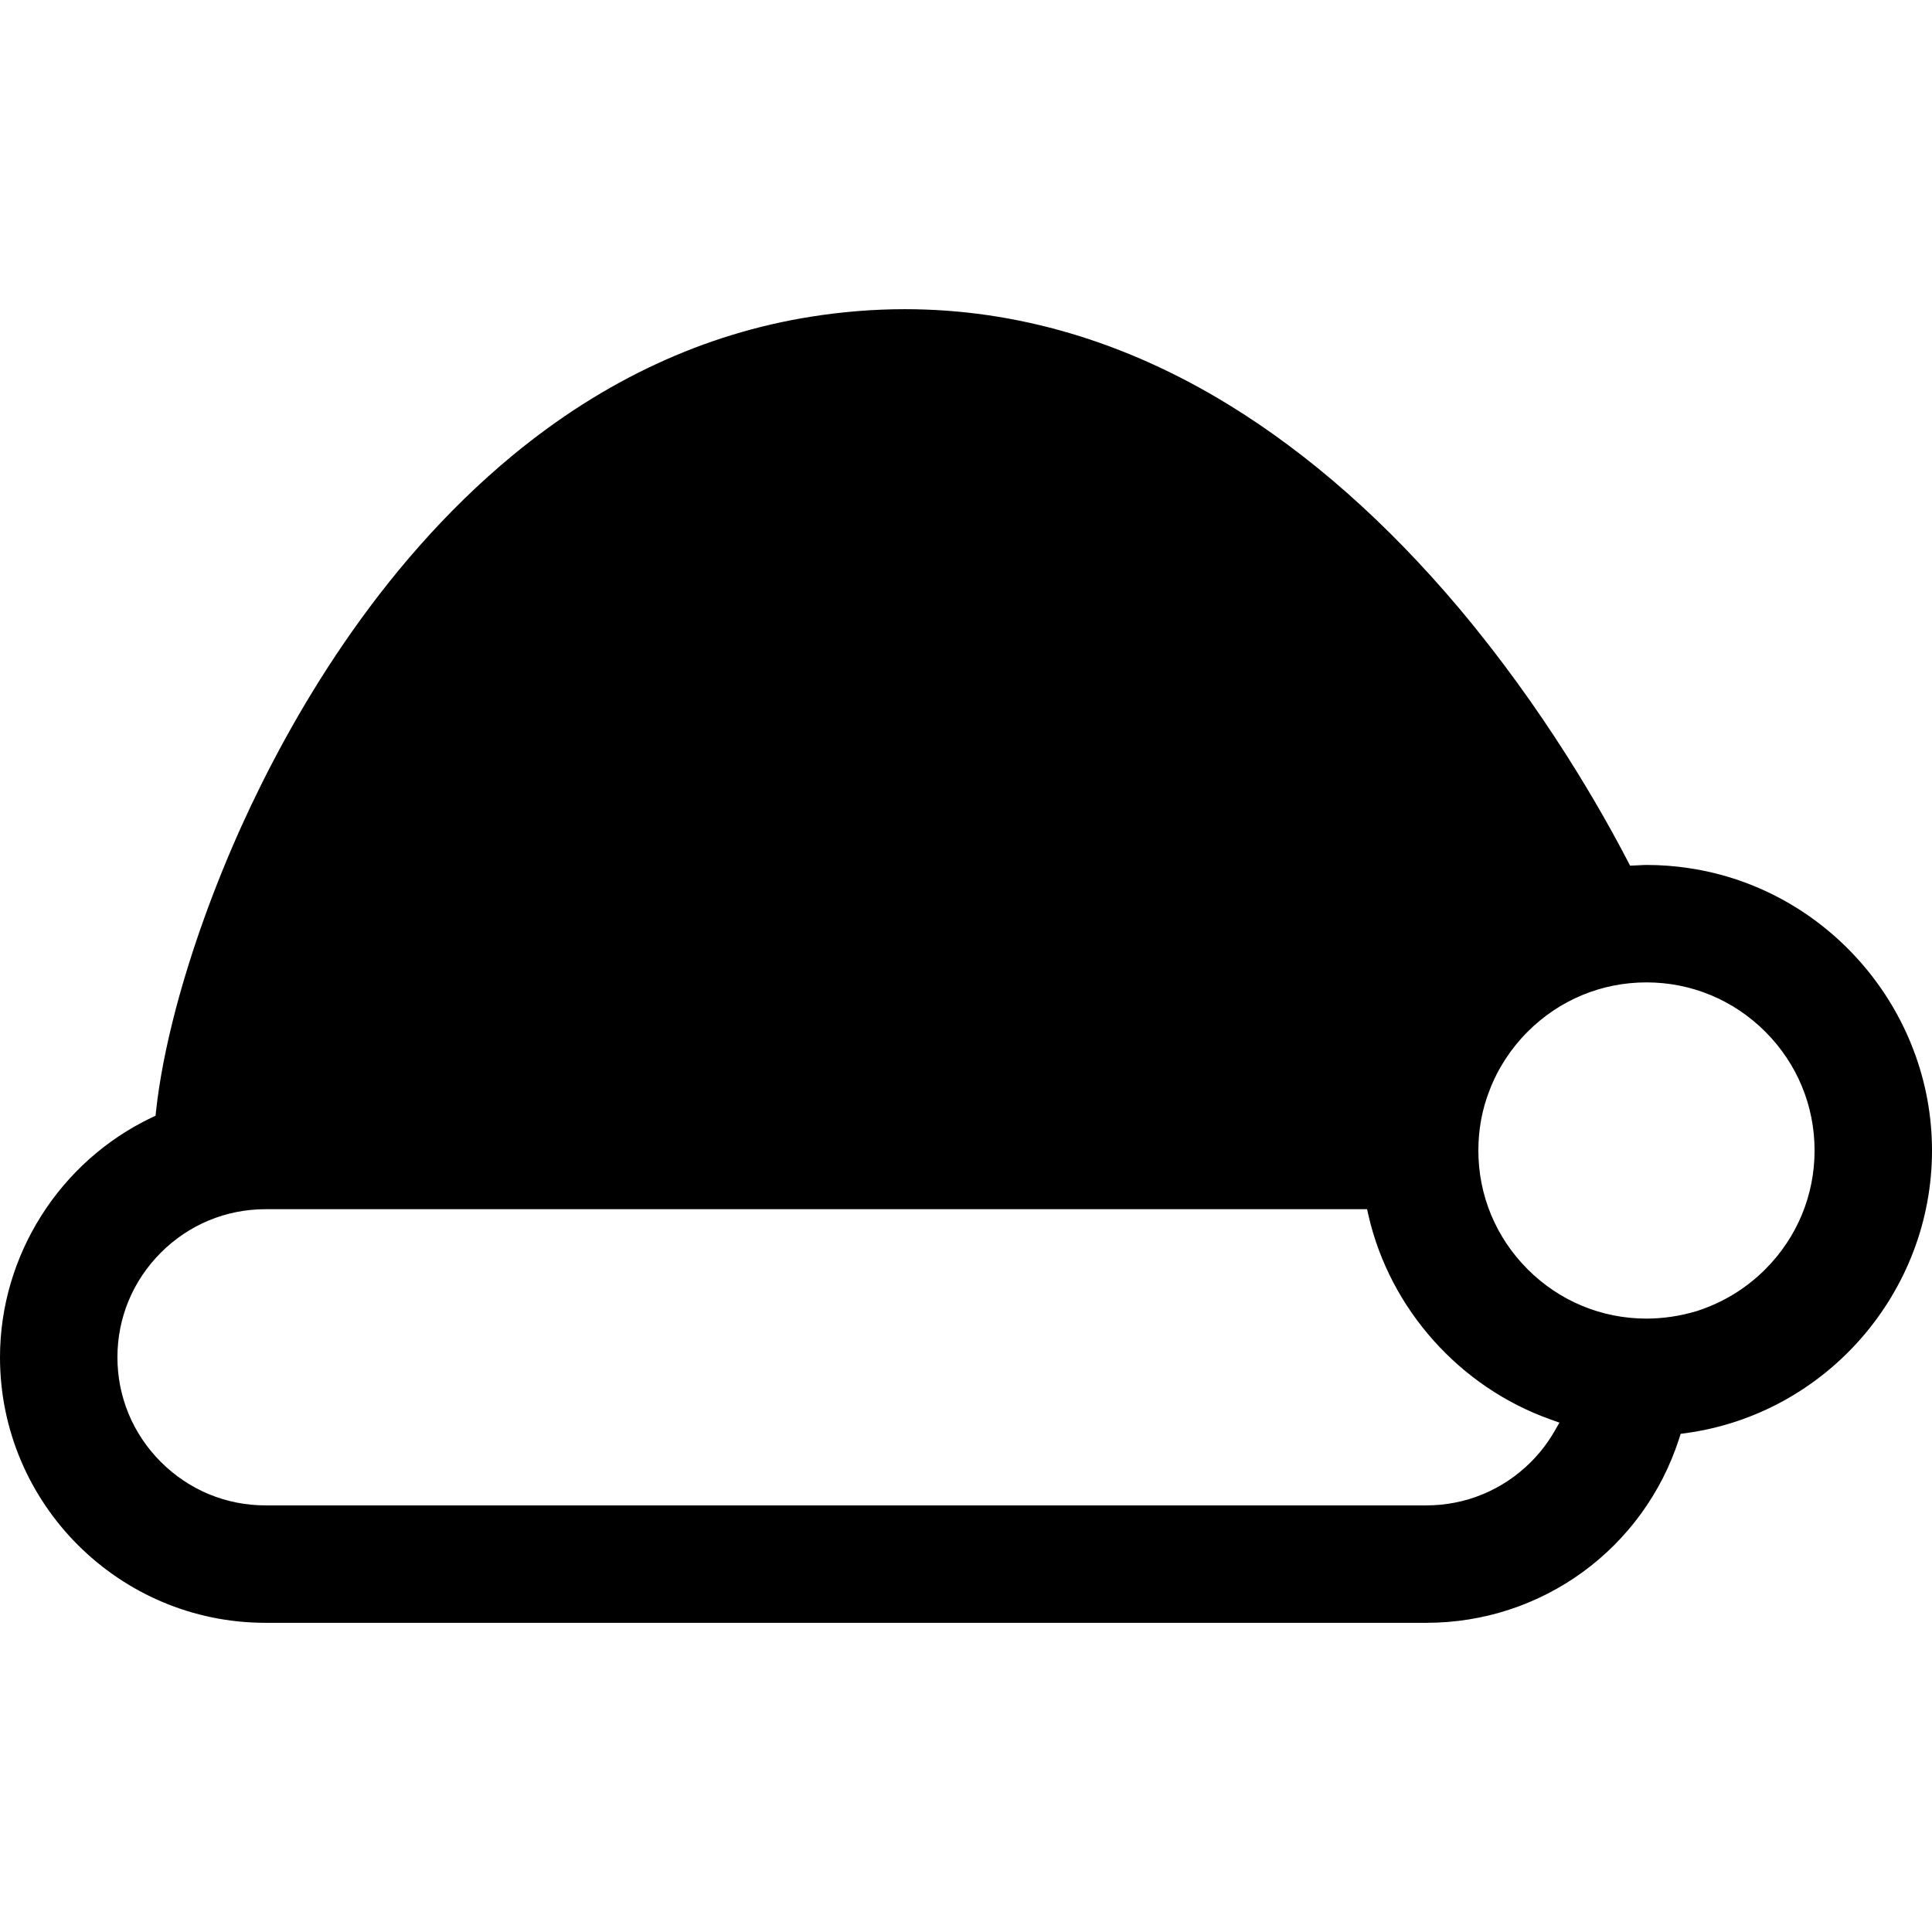
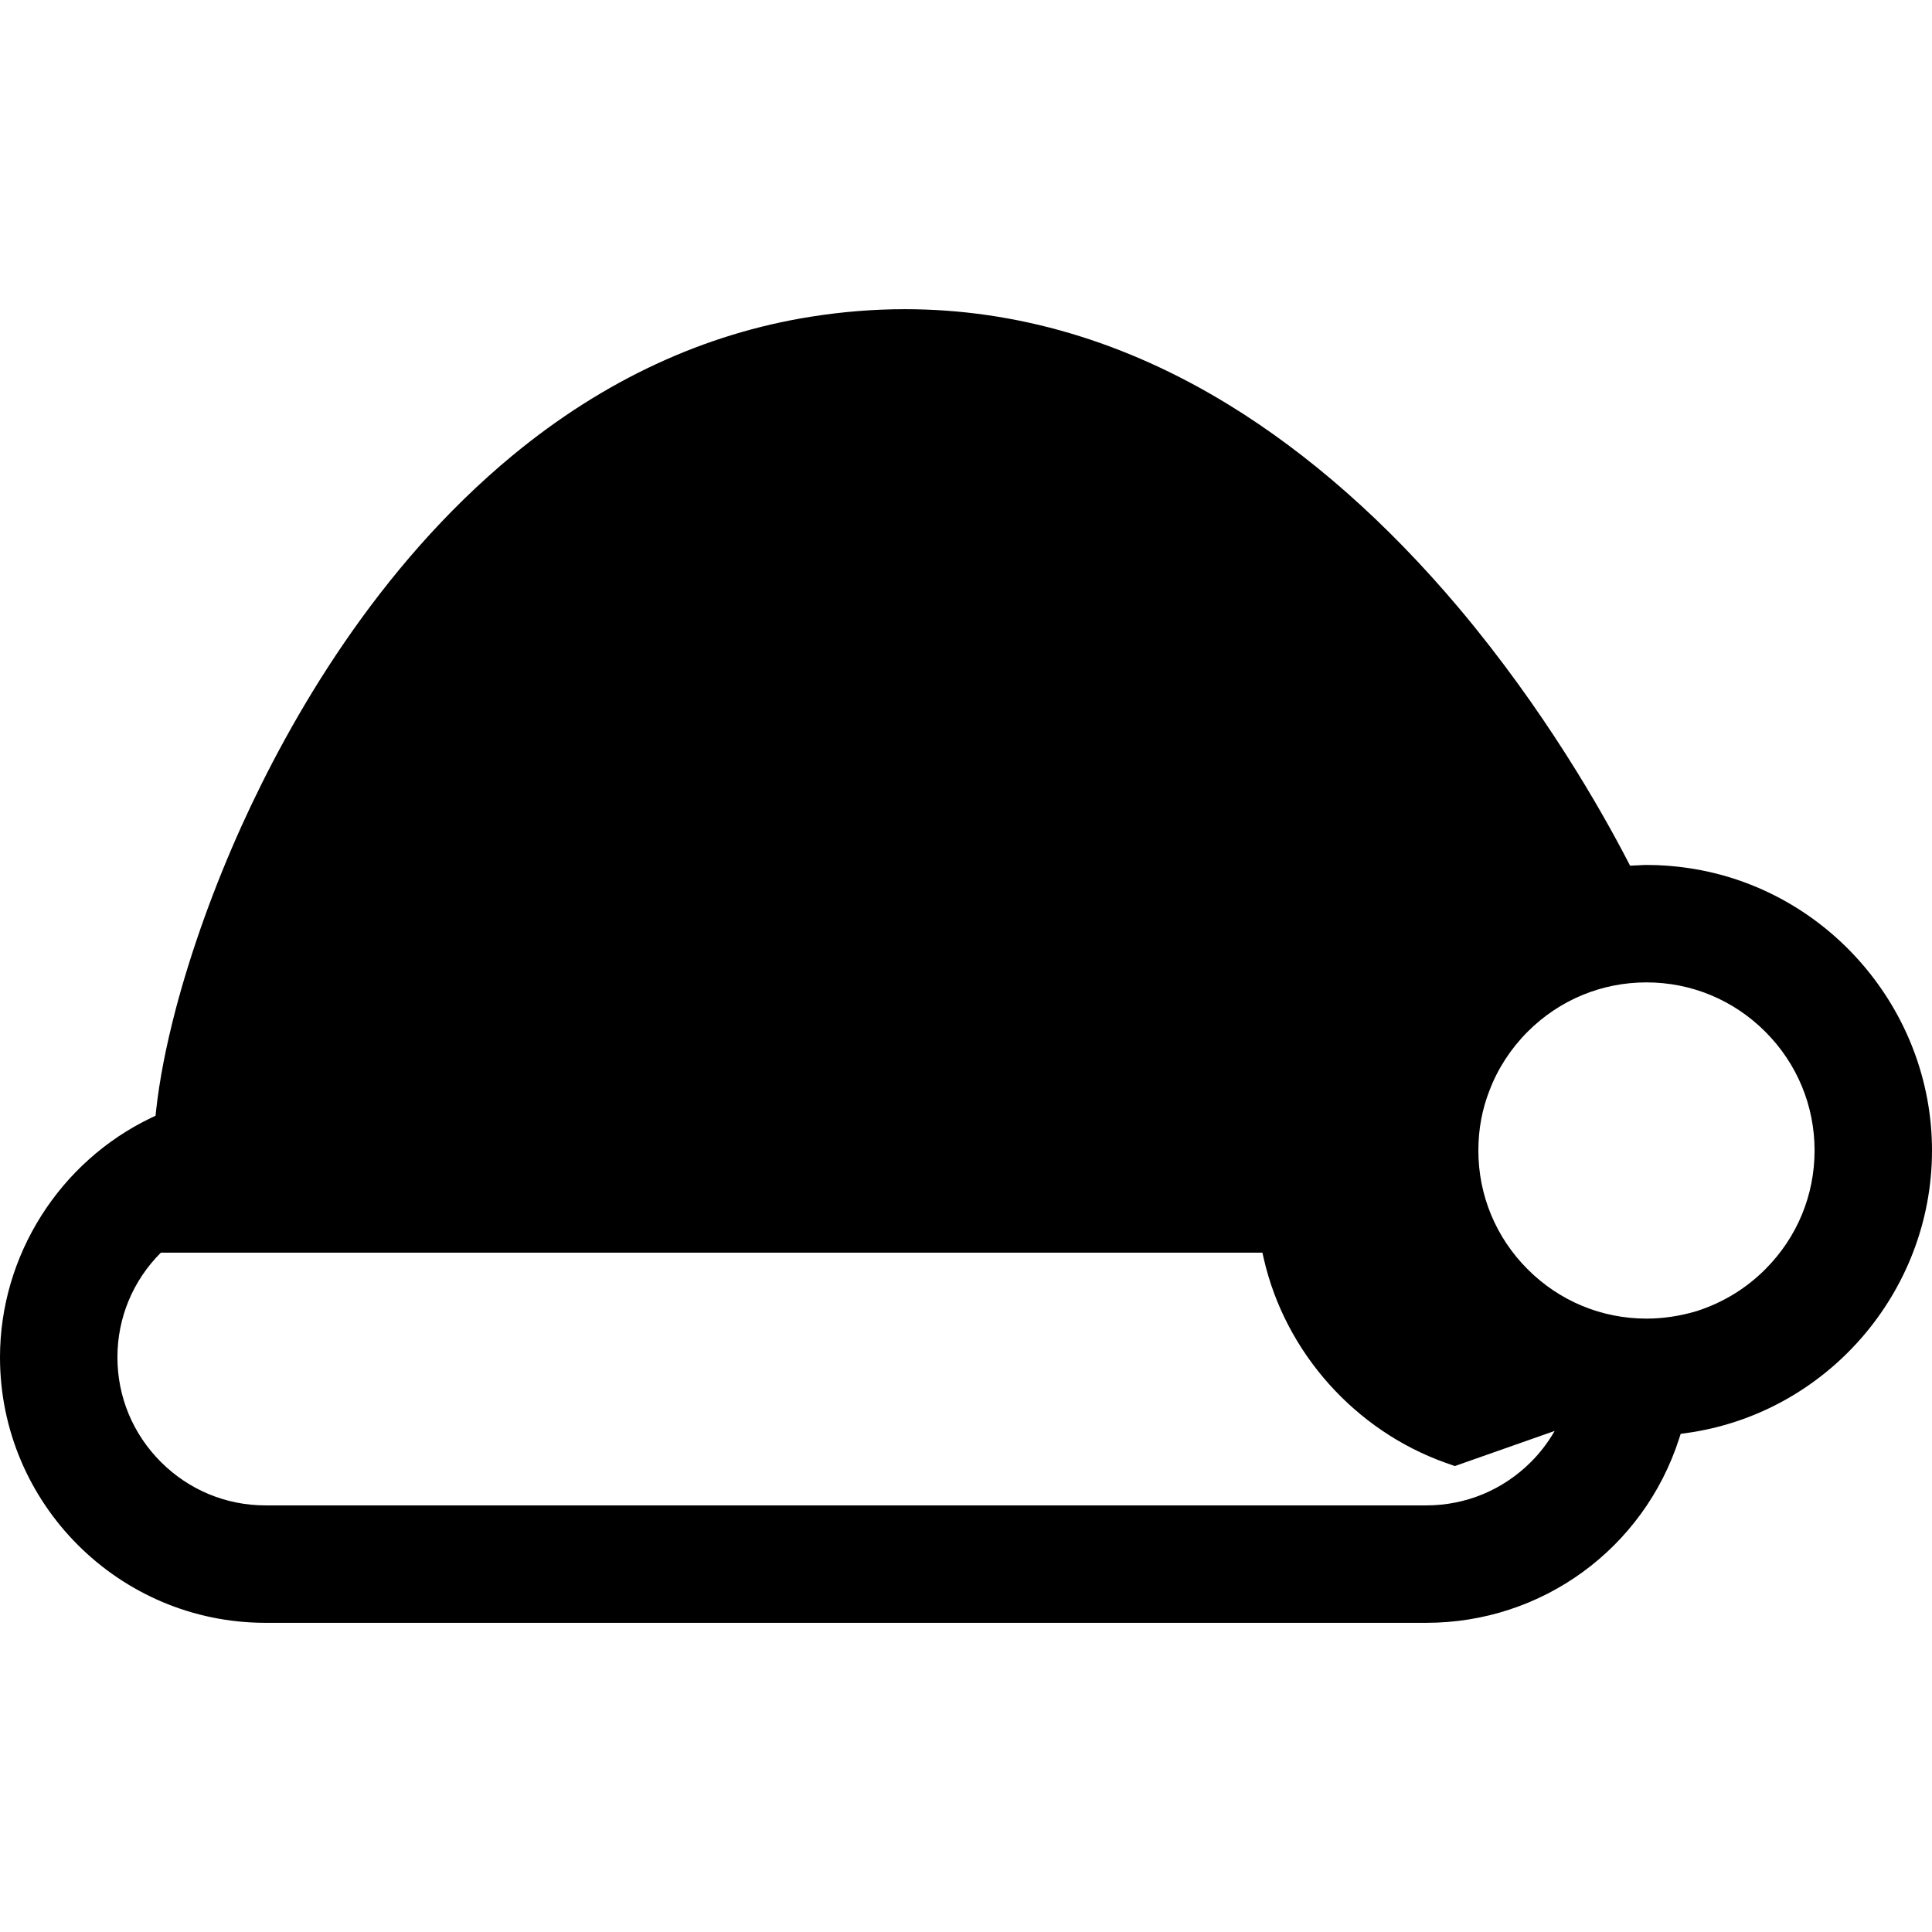
<svg xmlns="http://www.w3.org/2000/svg" height="800px" width="800px" version="1.1" id="_x32_" viewBox="0 0 512 512" xml:space="preserve">
  <style type="text/css">
	.st0{fill:#000000;}
</style>
  <g>
-     <path class="st0" d="M447.47,230.05c-3.626-0.552-7.376-0.829-11.14-0.829c-0.614,0-1.222,0.042-1.83,0.076l-2.513,0.118   l-0.622-1.202c-6.996-13.502-22.121-40.186-44.758-67.099c-19.11-22.652-39.641-40.773-61.022-53.874   c-27.382-16.788-56.236-25.304-85.814-25.304c-8.177,0-16.519,0.67-24.8,1.982c-28.349,4.482-54.952,16.83-79.054,36.706   c-36.118,29.82-59.025,69.882-71.885,98.238c-7.244,16.029-13.266,32.755-17.403,48.362c-2.666,10.152-4.392,19.075-5.283,27.28   l-0.125,1.18l-1.07,0.504C15.76,307.82,0,332.75,0,359.698c0,38.798,31.568,70.366,70.366,70.366h307.623   c30.649,0,57.576-19.62,67.002-48.812l0.407-1.271l1.326-0.18c37.21-5.069,65.276-37.272,65.276-74.91   C512,267.633,484.259,235.458,447.47,230.05z M412.001,379.214c-1.74,3.025-3.847,5.794-6.278,8.218   c-7.424,7.424-17.272,11.512-27.735,11.512H70.366c-10.462,0-20.311-4.088-27.735-11.512s-11.512-17.272-11.512-27.735   c0-10.463,4.088-20.311,11.512-27.735c7.424-7.424,17.272-11.512,27.735-11.512h291.918l0.373,1.644   c5.69,24.806,24.171,45.518,48.218,54.067l2.396,0.849L412.001,379.214z M467.816,336.376c-5.111,5.11-11.202,8.826-18.149,11.071   c-4.434,1.326-8.923,1.996-13.336,1.996c-11.878,0-23.059-4.64-31.484-13.066c-8.426-8.426-13.067-19.606-13.067-31.484   c0-5.601,1.002-10.98,2.97-15.96c2.169-5.726,5.663-11.092,10.097-15.525c8.425-8.426,19.606-13.066,31.484-13.066   c11.879,0,23.06,4.64,31.485,13.066c8.425,8.425,13.066,19.606,13.066,31.484C480.881,316.77,476.241,327.95,467.816,336.376z" />
+     <path class="st0" d="M447.47,230.05c-3.626-0.552-7.376-0.829-11.14-0.829c-0.614,0-1.222,0.042-1.83,0.076l-2.513,0.118   l-0.622-1.202c-6.996-13.502-22.121-40.186-44.758-67.099c-19.11-22.652-39.641-40.773-61.022-53.874   c-27.382-16.788-56.236-25.304-85.814-25.304c-8.177,0-16.519,0.67-24.8,1.982c-28.349,4.482-54.952,16.83-79.054,36.706   c-36.118,29.82-59.025,69.882-71.885,98.238c-7.244,16.029-13.266,32.755-17.403,48.362c-2.666,10.152-4.392,19.075-5.283,27.28   l-0.125,1.18l-1.07,0.504C15.76,307.82,0,332.75,0,359.698c0,38.798,31.568,70.366,70.366,70.366h307.623   c30.649,0,57.576-19.62,67.002-48.812l0.407-1.271l1.326-0.18c37.21-5.069,65.276-37.272,65.276-74.91   C512,267.633,484.259,235.458,447.47,230.05z M412.001,379.214c-1.74,3.025-3.847,5.794-6.278,8.218   c-7.424,7.424-17.272,11.512-27.735,11.512H70.366c-10.462,0-20.311-4.088-27.735-11.512s-11.512-17.272-11.512-27.735   c0-10.463,4.088-20.311,11.512-27.735h291.918l0.373,1.644   c5.69,24.806,24.171,45.518,48.218,54.067l2.396,0.849L412.001,379.214z M467.816,336.376c-5.111,5.11-11.202,8.826-18.149,11.071   c-4.434,1.326-8.923,1.996-13.336,1.996c-11.878,0-23.059-4.64-31.484-13.066c-8.426-8.426-13.067-19.606-13.067-31.484   c0-5.601,1.002-10.98,2.97-15.96c2.169-5.726,5.663-11.092,10.097-15.525c8.425-8.426,19.606-13.066,31.484-13.066   c11.879,0,23.06,4.64,31.485,13.066c8.425,8.425,13.066,19.606,13.066,31.484C480.881,316.77,476.241,327.95,467.816,336.376z" />
  </g>
</svg>